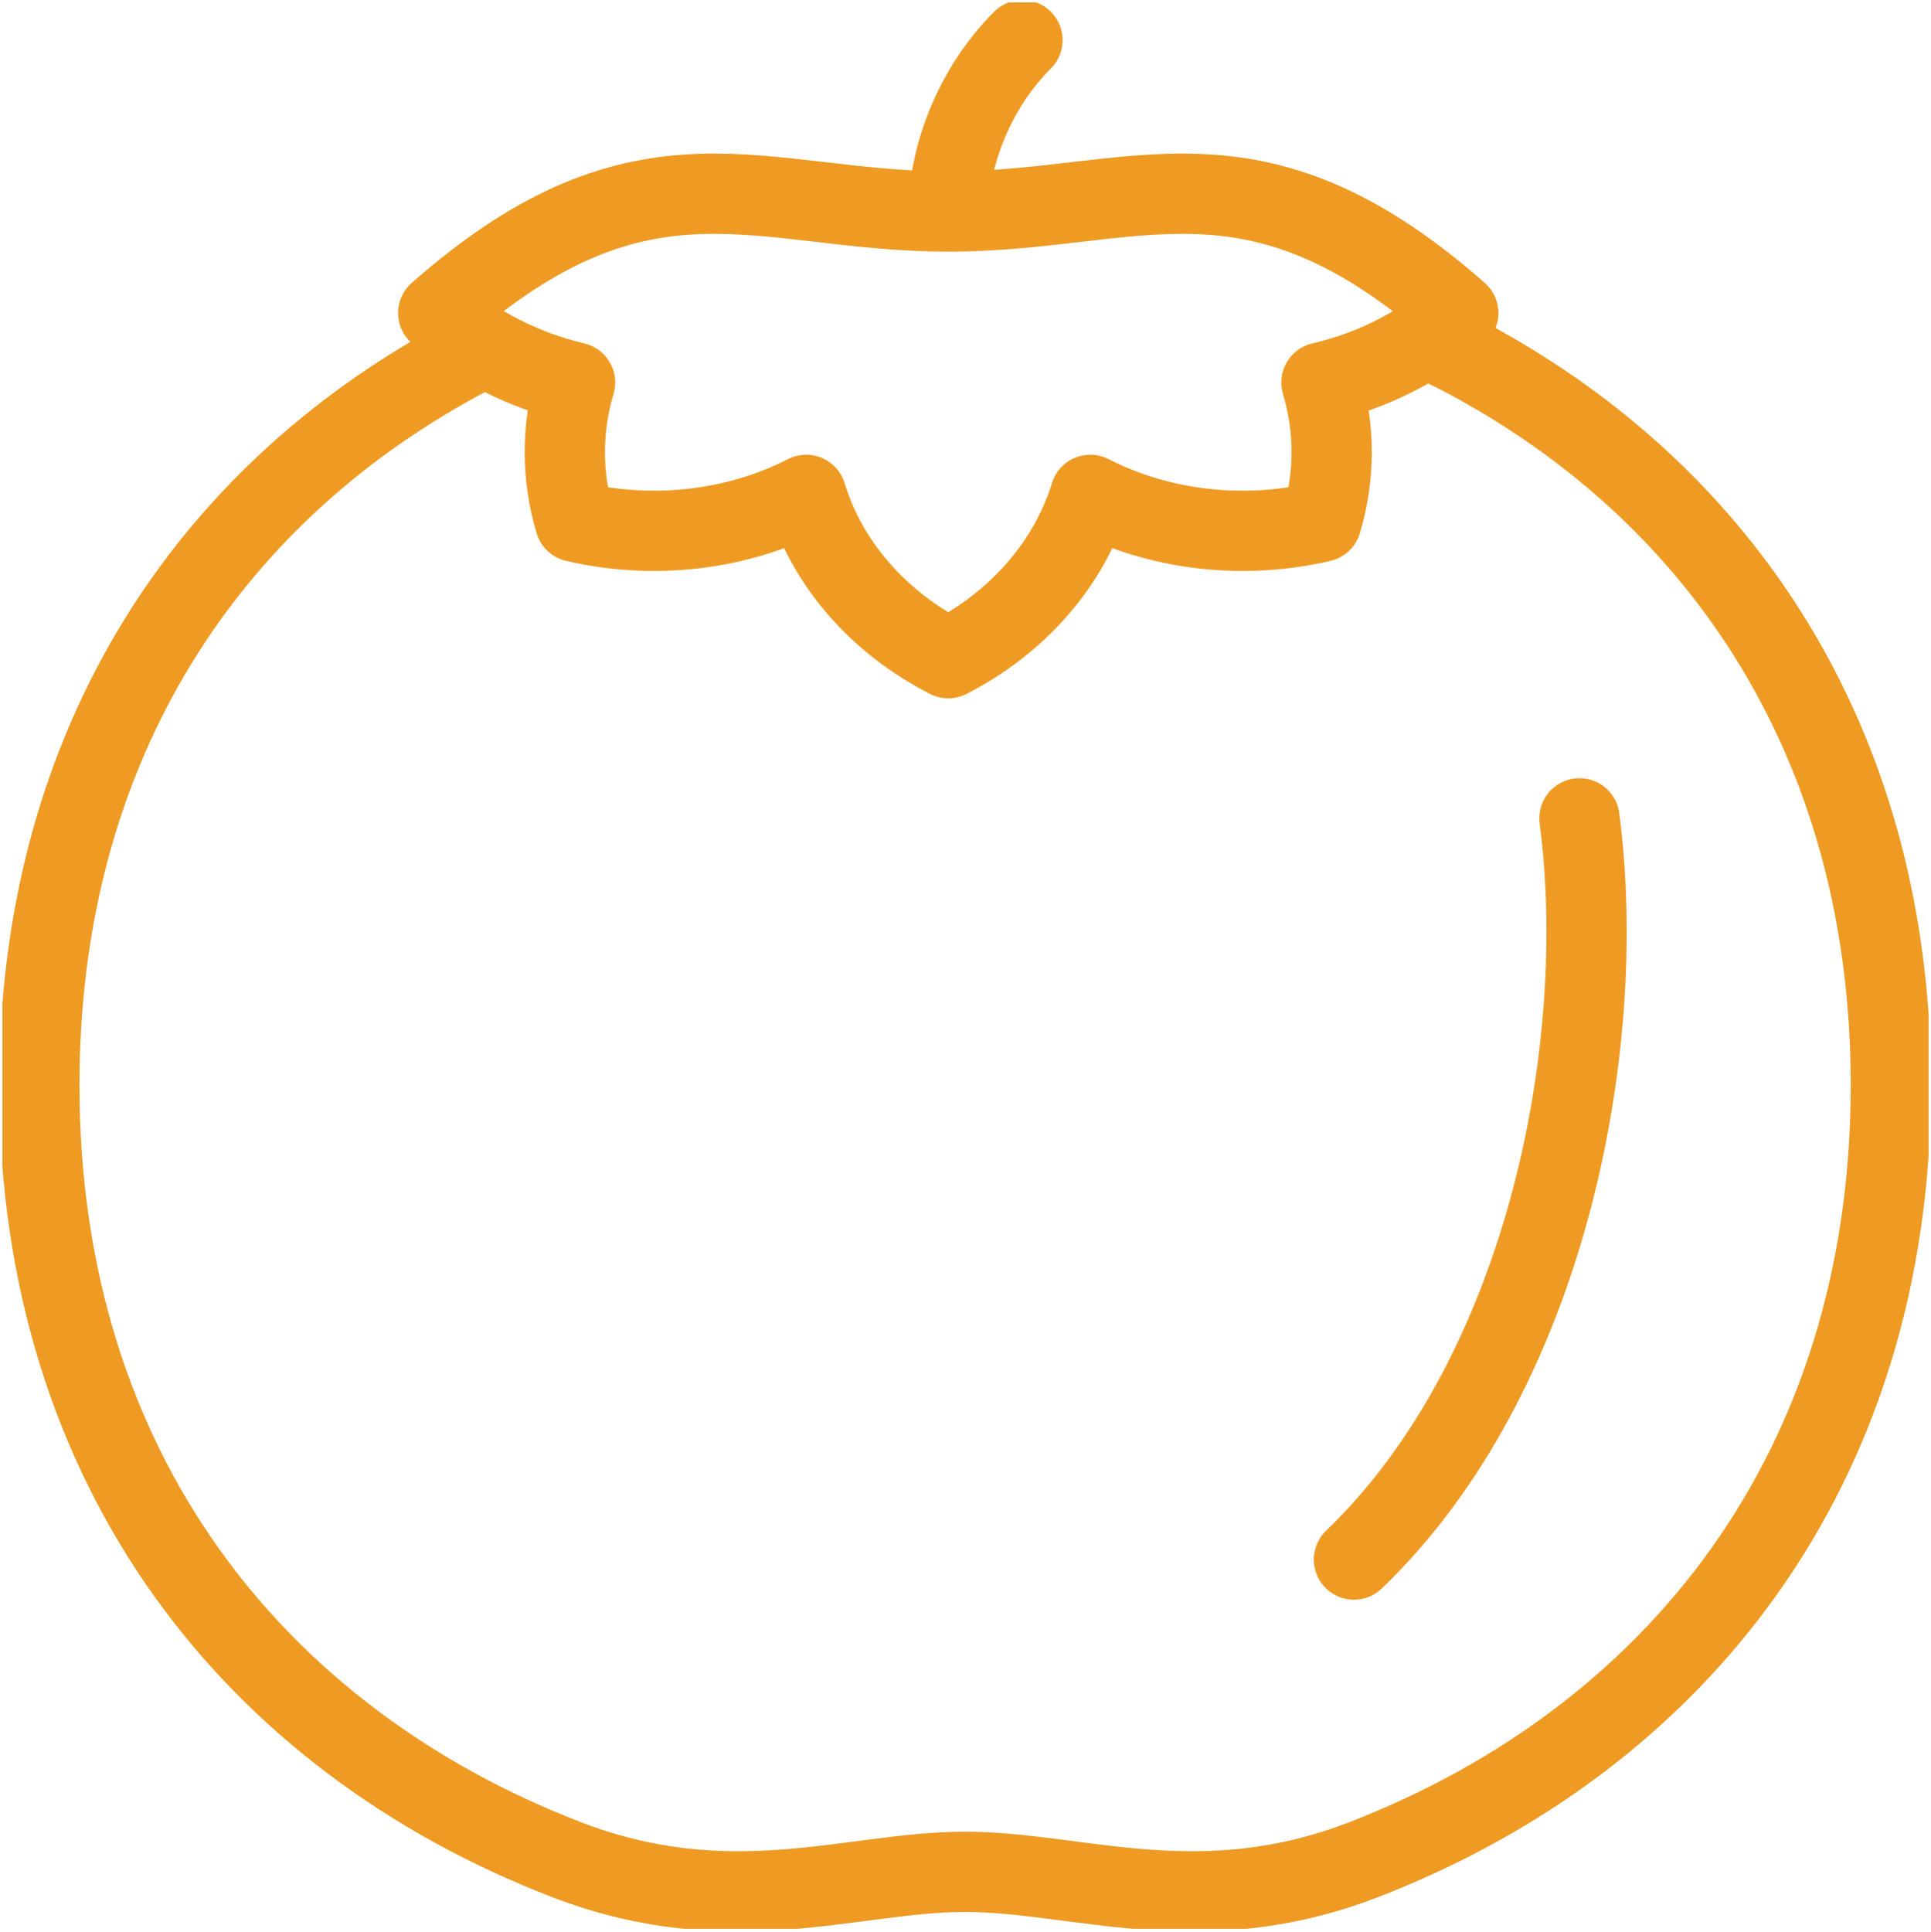
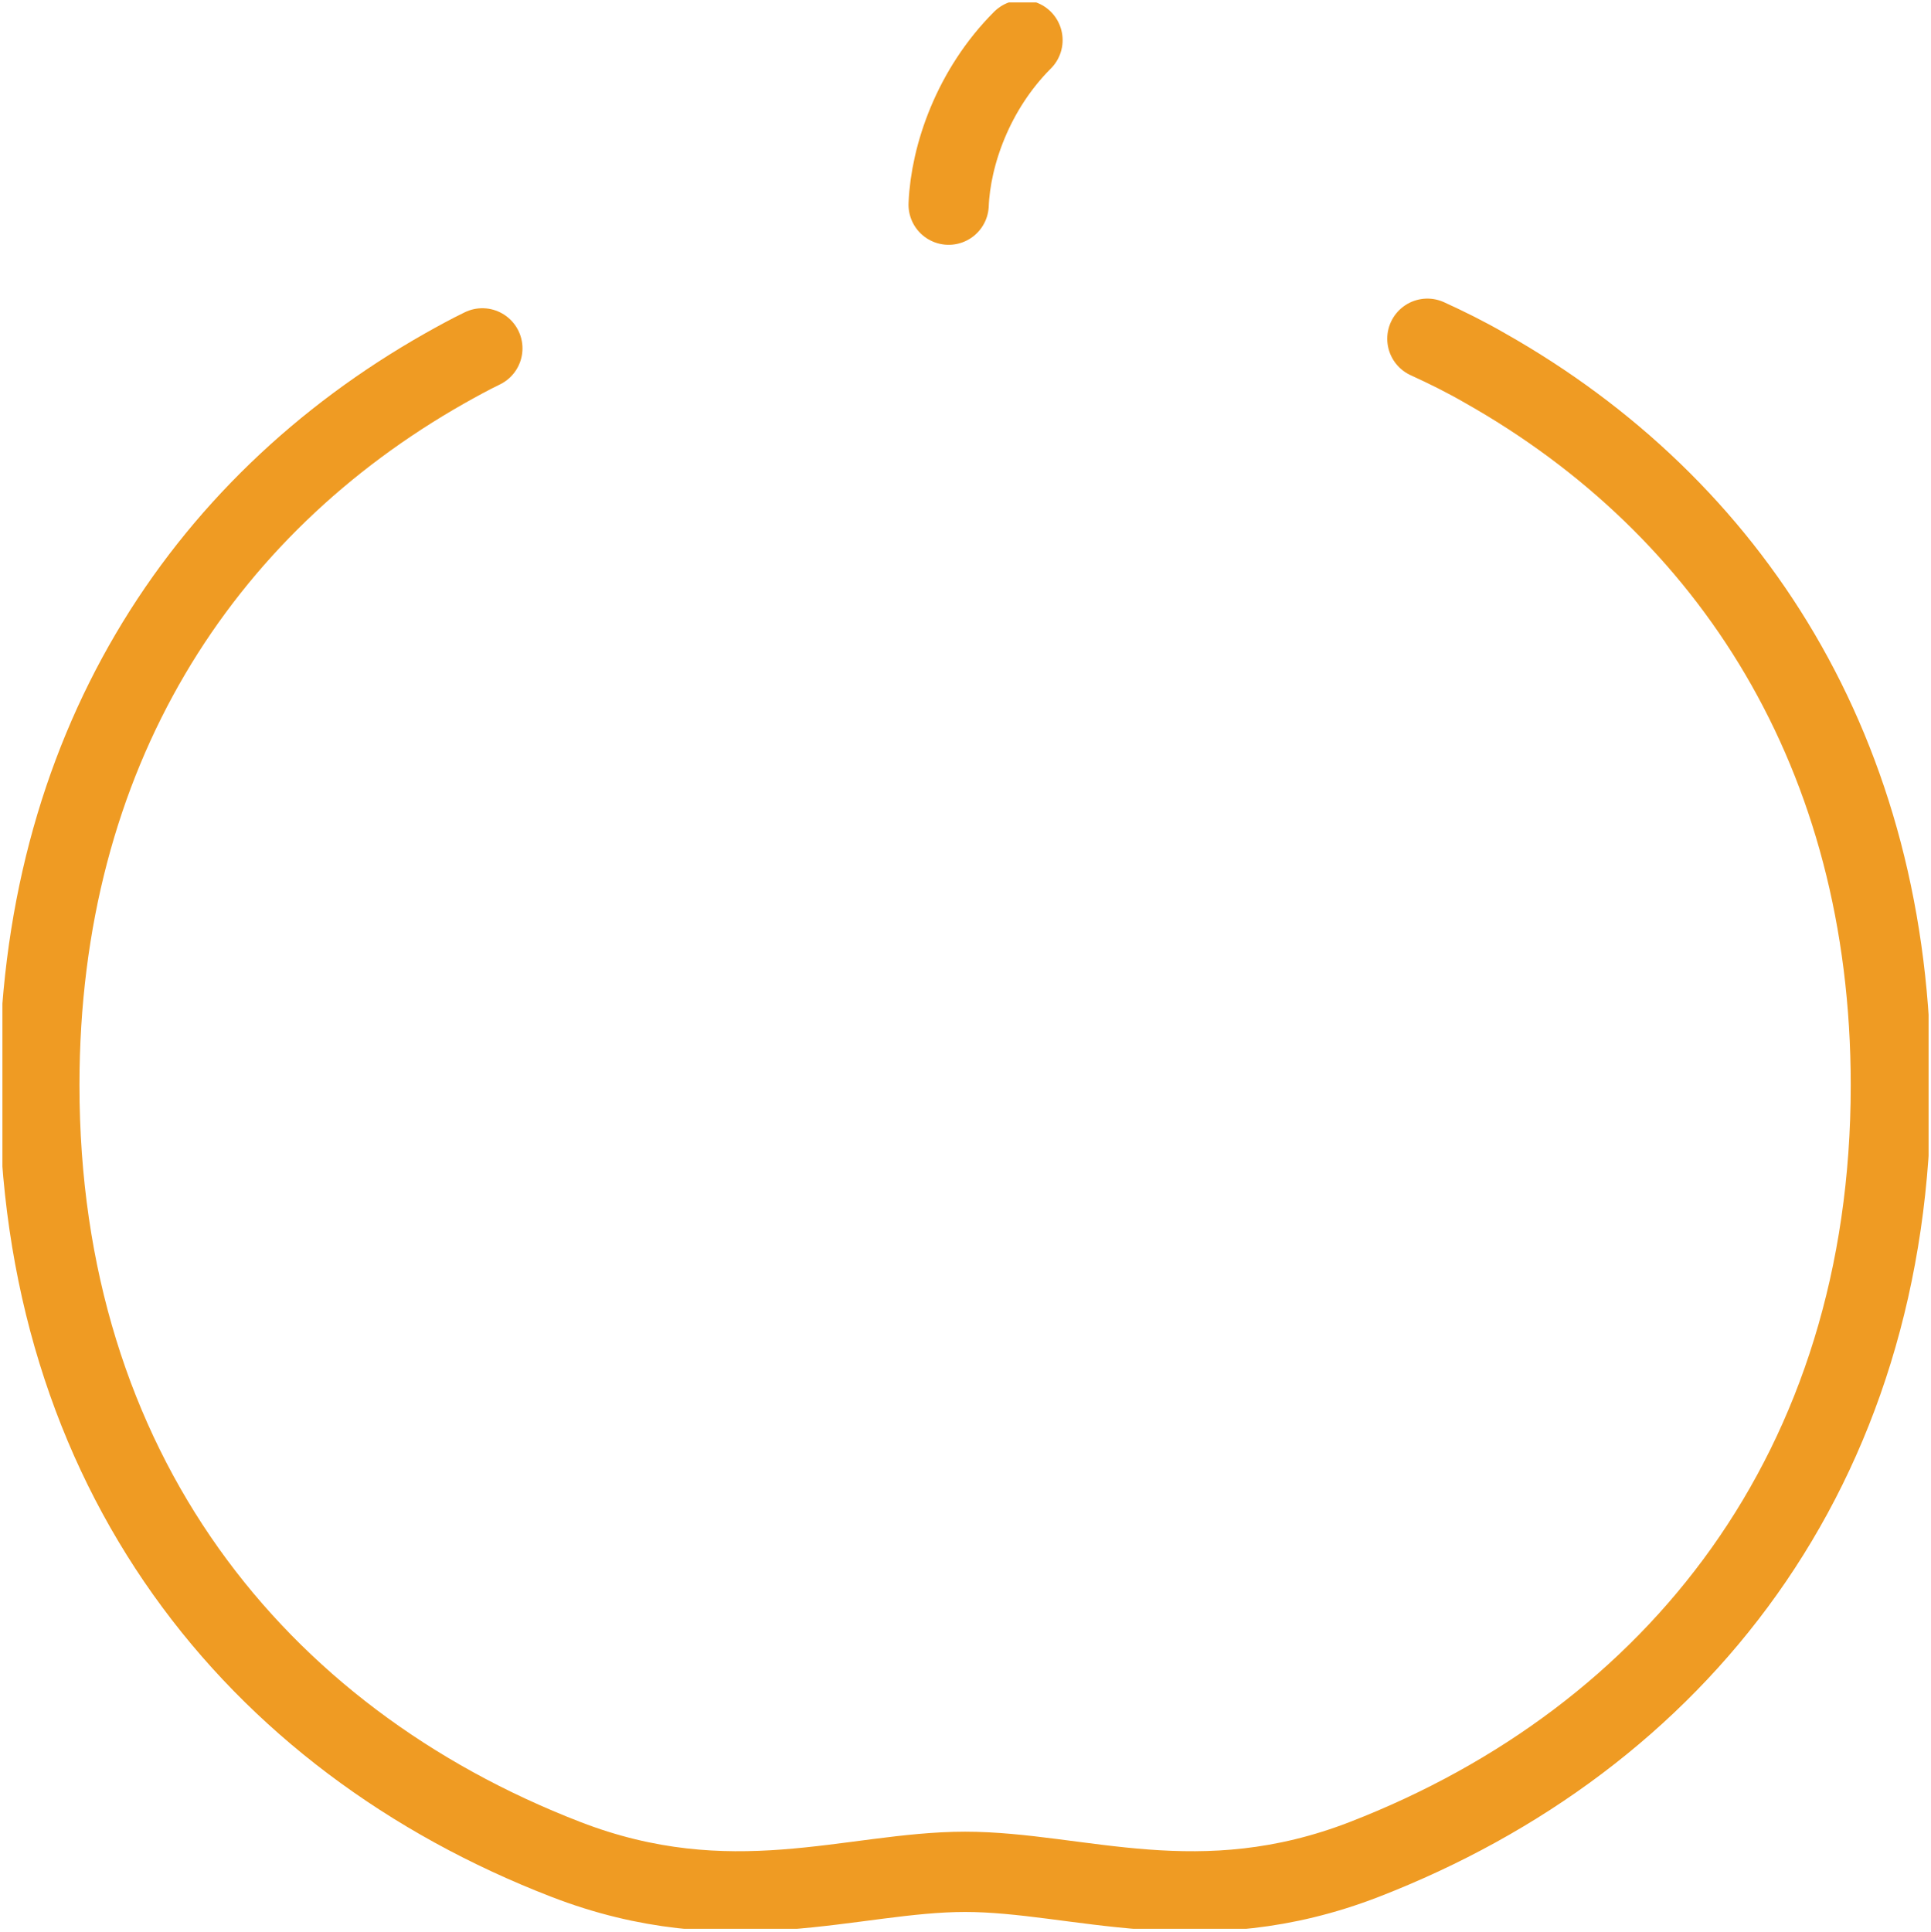
<svg xmlns="http://www.w3.org/2000/svg" id="Layer_2" viewBox="0 0 48.12 48.13">
  <defs>
    <style>.cls-1,.cls-2,.cls-3{fill:none;}.cls-2{stroke:#ef9b23;stroke-linecap:round;stroke-linejoin:round;stroke-width:2px;}.cls-3{clip-path:url(#clippath);}</style>
    <clipPath id="clippath">
      <rect class="cls-1" x=".06" y=".06" width="48" height="48" />
    </clipPath>
  </defs>
  <g id="Layer_1-2">
    <g id="g1326">
      <g id="g1328">
        <g class="cls-3">
          <g id="g1330">
            <g id="g1336">
              <path id="path1338" class="cls-2" d="m35.57,8.44c.46.21.95.45,1.45.74,6.1,3.45,10.1,9.59,10.1,17.86,0,9.57-5.36,16.28-13.12,19.29-4.1,1.59-7.13.31-9.95.31s-5.84,1.28-9.95-.31c-7.76-3-13.12-9.71-13.12-19.29,0-8.28,4.01-14.41,10.1-17.86.32-.18.63-.35.94-.5" />
            </g>
            <g id="g1340">
-               <path id="path1342" class="cls-2" d="m20.09,12.33c-1.76.9-3.84,1.12-5.76.67-.34-1.13-.34-2.33,0-3.47-1.29-.31-2.46-.9-3.41-1.73,5.15-4.54,8.02-2.53,12.71-2.53s7.56-2.01,12.71,2.53c-.94.83-2.12,1.43-3.41,1.73.34,1.14.34,2.33,0,3.47-1.92.45-4,.23-5.76-.67-.53,1.73-1.82,3.19-3.54,4.07-1.72-.88-3.01-2.33-3.54-4.07Z" />
-             </g>
+               </g>
            <g id="g1344">
              <path id="path1346" class="cls-2" d="m23.64,5.1c.05-1.23.61-2.87,1.84-4.1" />
            </g>
            <g id="g1348">
-               <path id="path1350" class="cls-2" d="m39.36,20.39c.75,5.72-.84,13.88-5.62,18.47" />
-             </g>
+               </g>
          </g>
        </g>
      </g>
    </g>
  </g>
</svg>